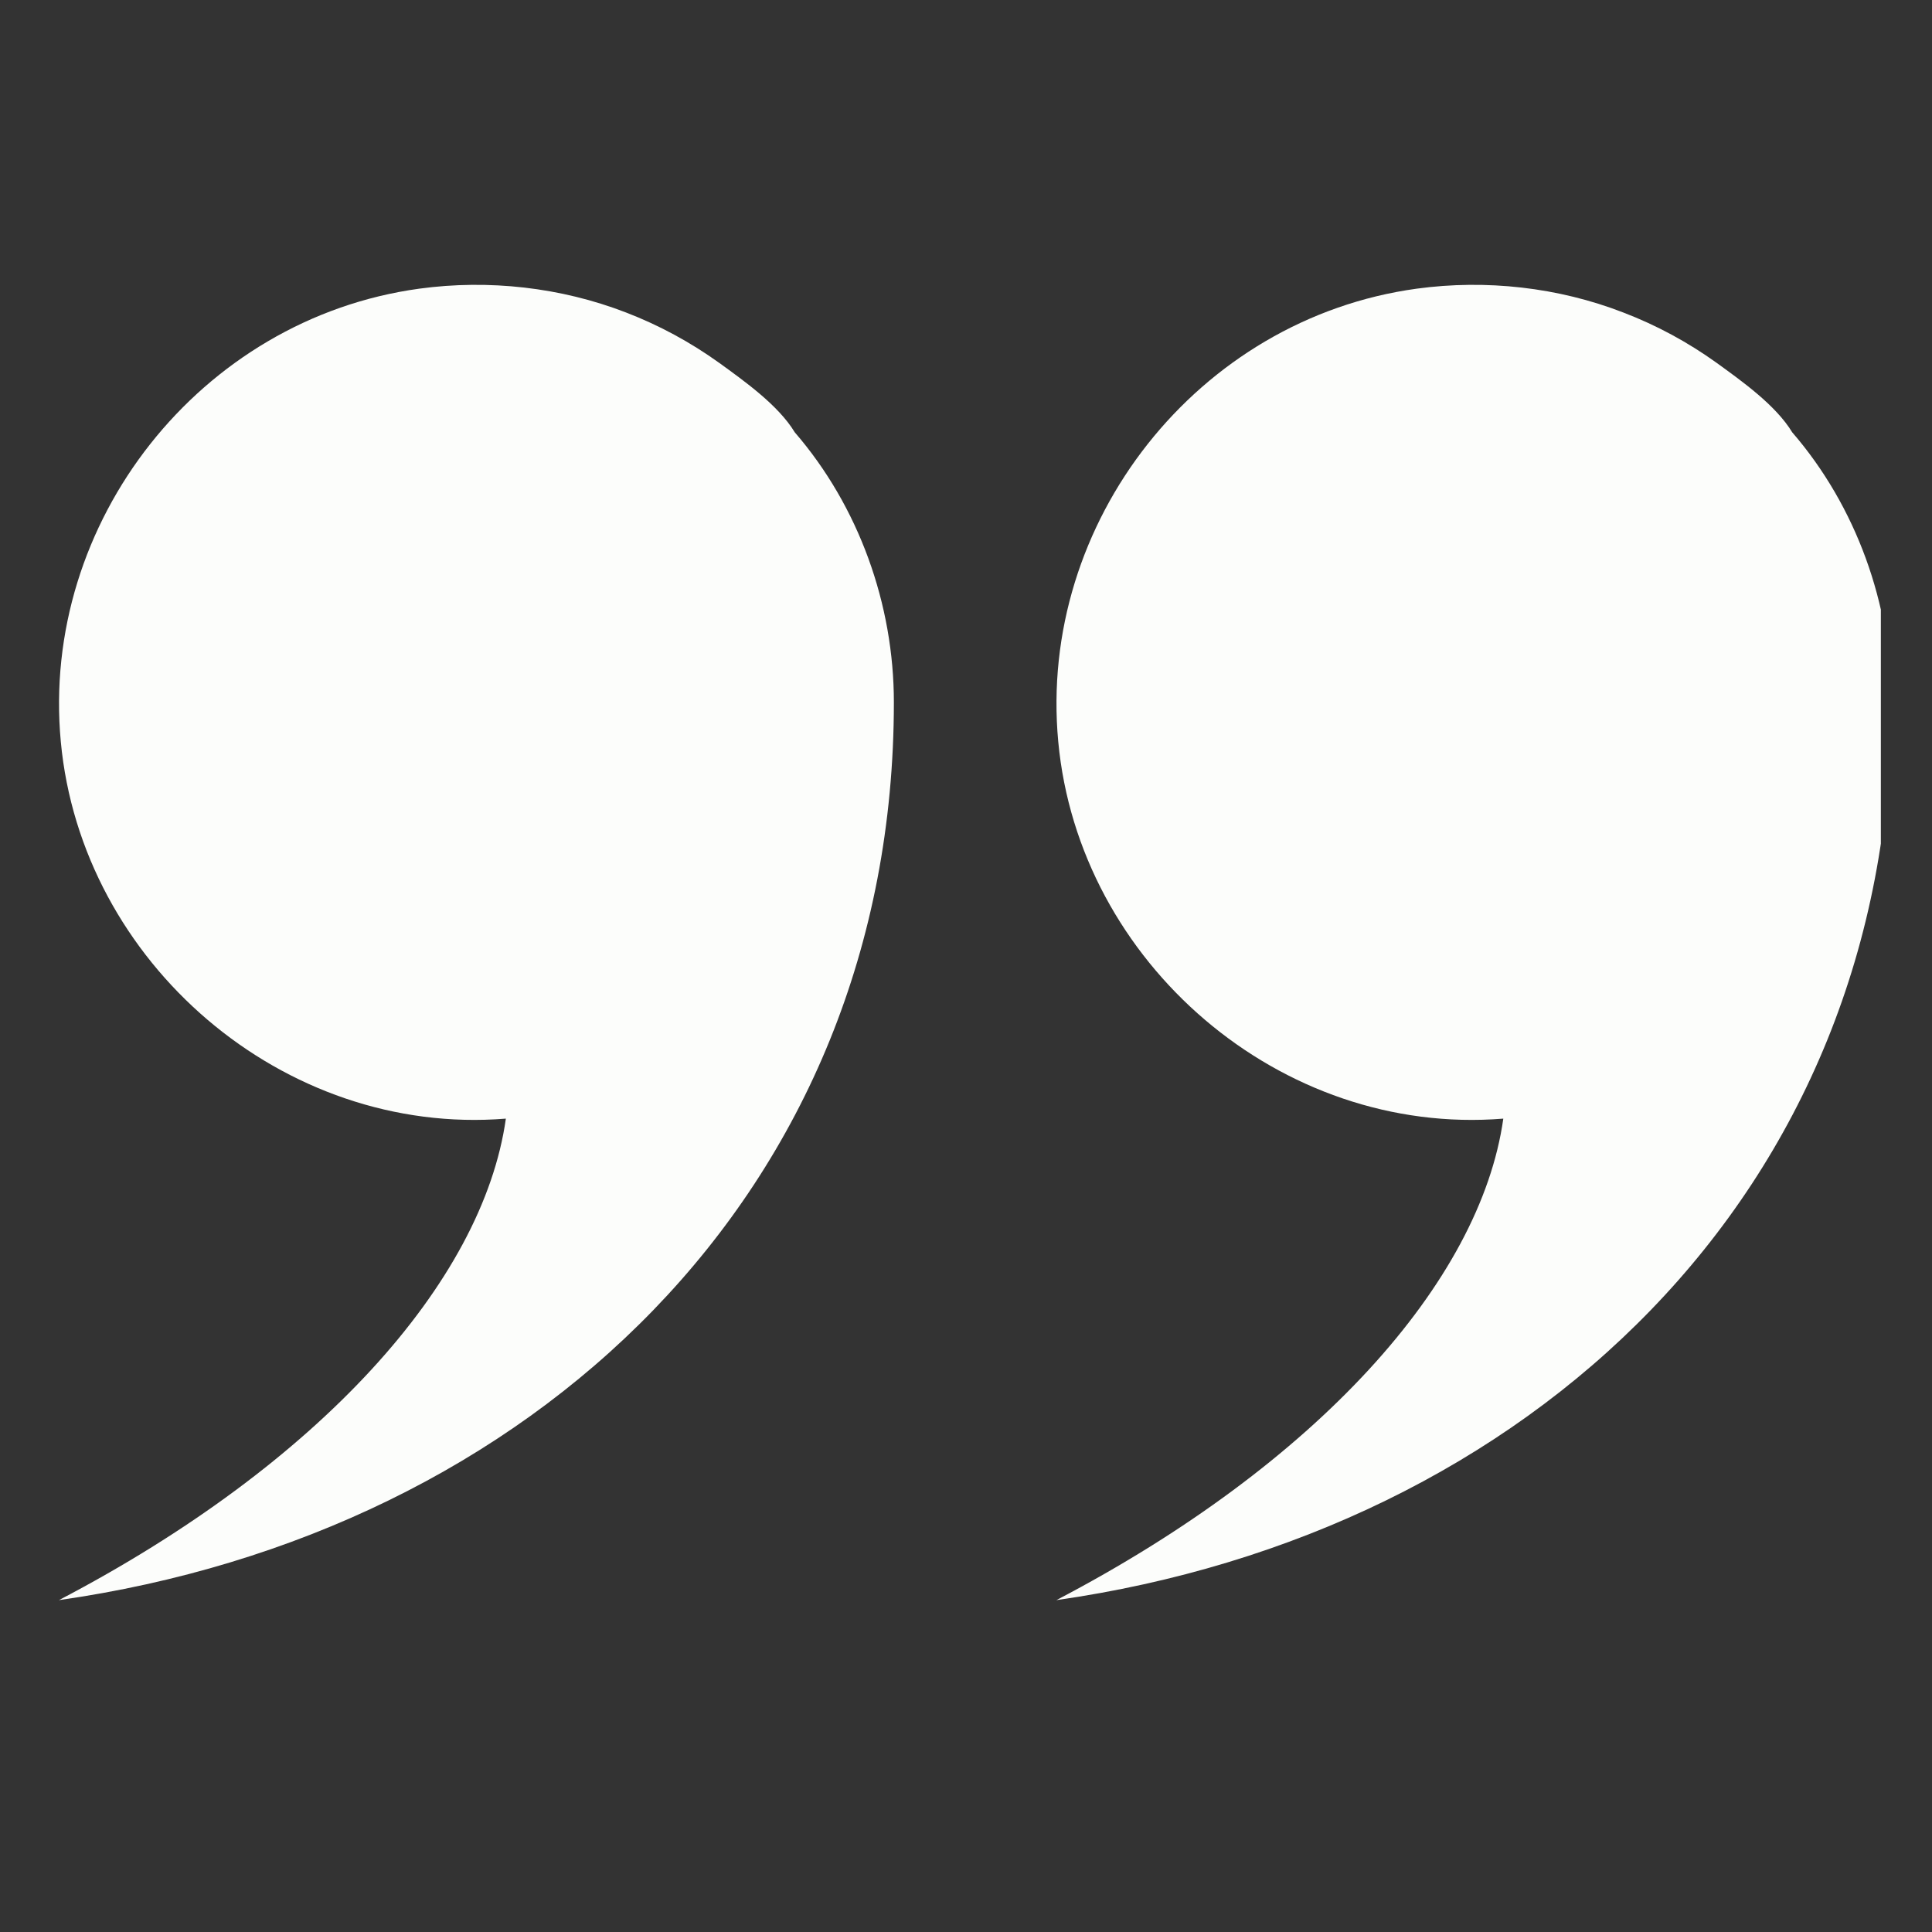
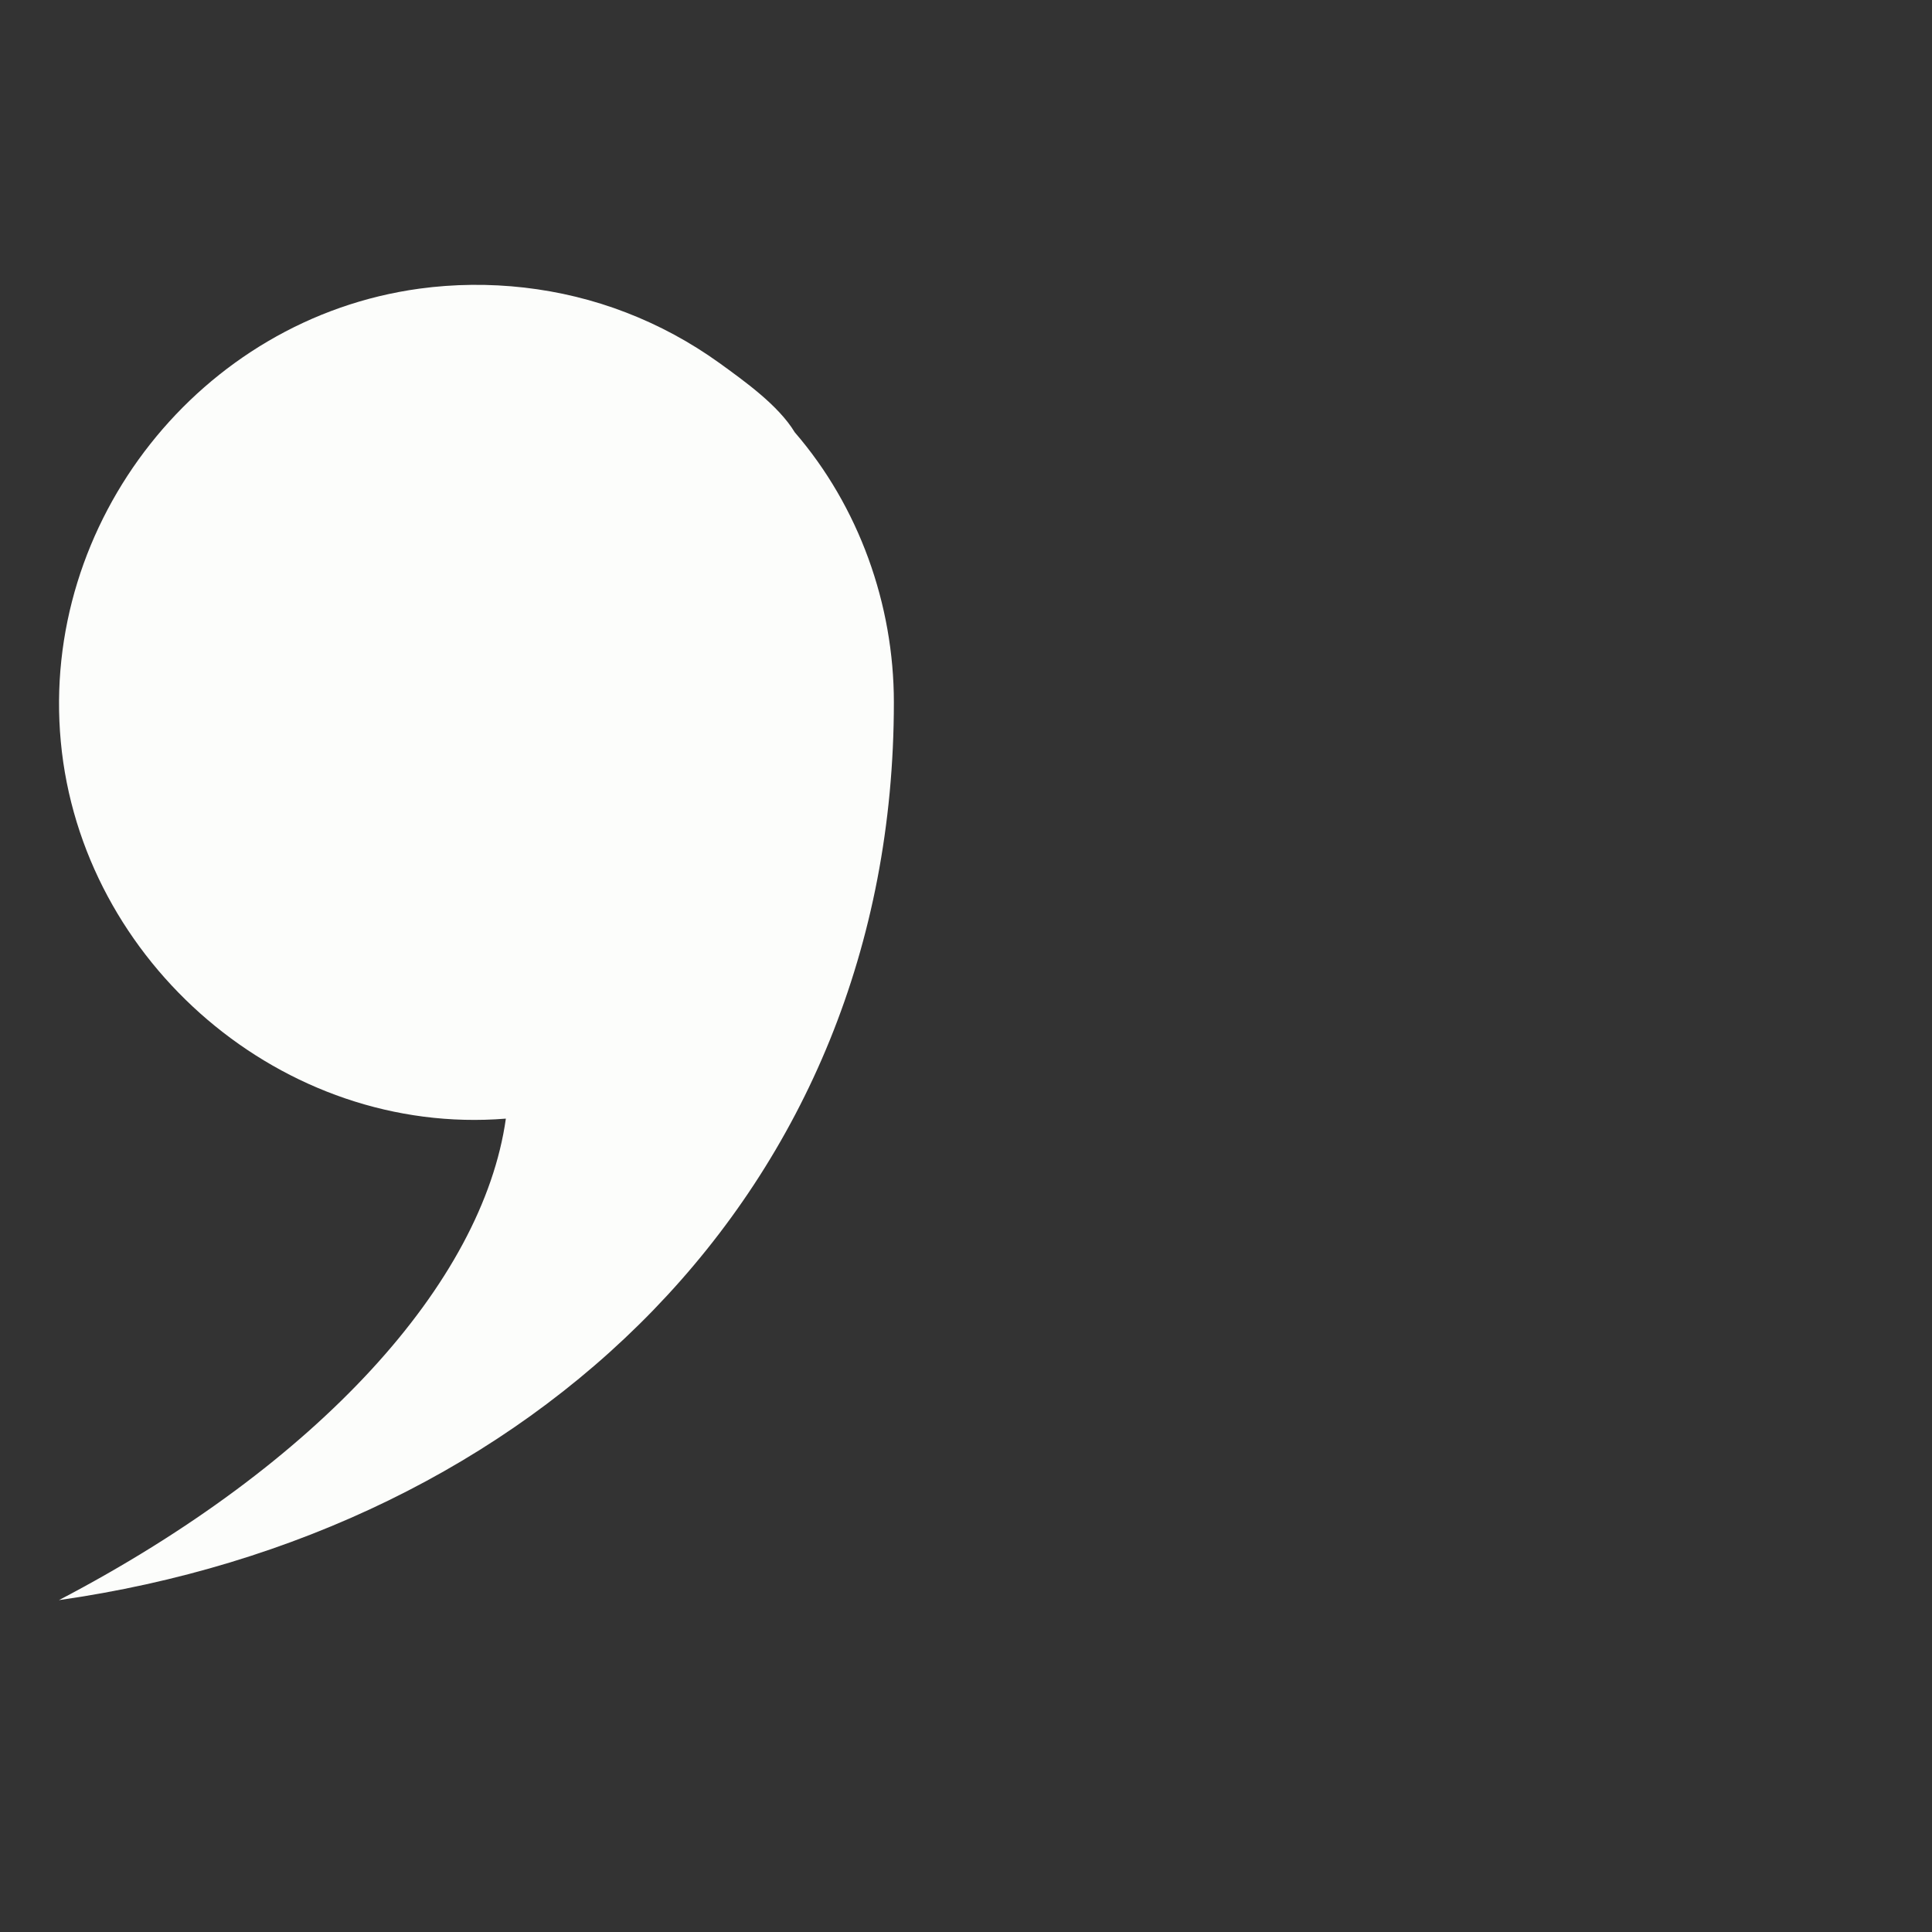
<svg xmlns="http://www.w3.org/2000/svg" width="48" zoomAndPan="magnify" viewBox="0 0 36 36" height="48" preserveAspectRatio="xMidYMid meet" version="1.0">
  <rect x="0" y="0" width="36" height="36" fill="#333333" stroke="none" />
  <defs>
    <clipPath id="f45b1c3a7c">
      <path d="M 1 5.203 L 17 5.203 L 17 30 L 1 30 Z M 1 5.203 " clip-rule="nonzero" />
    </clipPath>
    <clipPath id="9cf7686664">
-       <path d="M 19 5.203 L 35.047 5.203 L 35.047 30 L 19 30 Z M 19 5.203 " clip-rule="nonzero" />
-     </clipPath>
+       </clipPath>
  </defs>
  <g clip-path="url(#f45b1c3a7c)">
    <path fill="#fcfdfb" d="M 16.656 13.086 C 16.656 22.23 9.895 28.562 1.098 29.816 C 5.941 27.285 8.996 23.895 9.426 20.844 C 5.277 21.18 1.516 17.938 1.133 13.82 C 0.75 9.727 3.734 5.938 7.812 5.379 C 9.105 5.203 10.449 5.352 11.668 5.824 C 12.285 6.062 12.863 6.375 13.402 6.762 C 13.871 7.102 14.504 7.551 14.809 8.055 C 16.004 9.438 16.656 11.262 16.656 13.086 Z M 16.656 13.086 " fill-opacity="1" fill-rule="nonzero" />
  </g>
  <g clip-path="url(#9cf7686664)">
-     <path fill="#fcfdfb" d="M 35.242 13.086 C 35.242 22.23 28.48 28.562 19.684 29.816 C 24.527 27.285 27.582 23.895 28.012 20.844 C 23.859 21.18 20.102 17.938 19.719 13.82 C 19.336 9.727 22.32 5.938 26.398 5.379 C 27.691 5.203 29.035 5.352 30.25 5.824 C 30.871 6.062 31.449 6.375 31.988 6.762 C 32.457 7.102 33.09 7.551 33.395 8.055 C 34.59 9.438 35.242 11.262 35.242 13.086 Z M 35.242 13.086 " fill-opacity="1" fill-rule="nonzero" />
-   </g>
+     </g>
</svg>